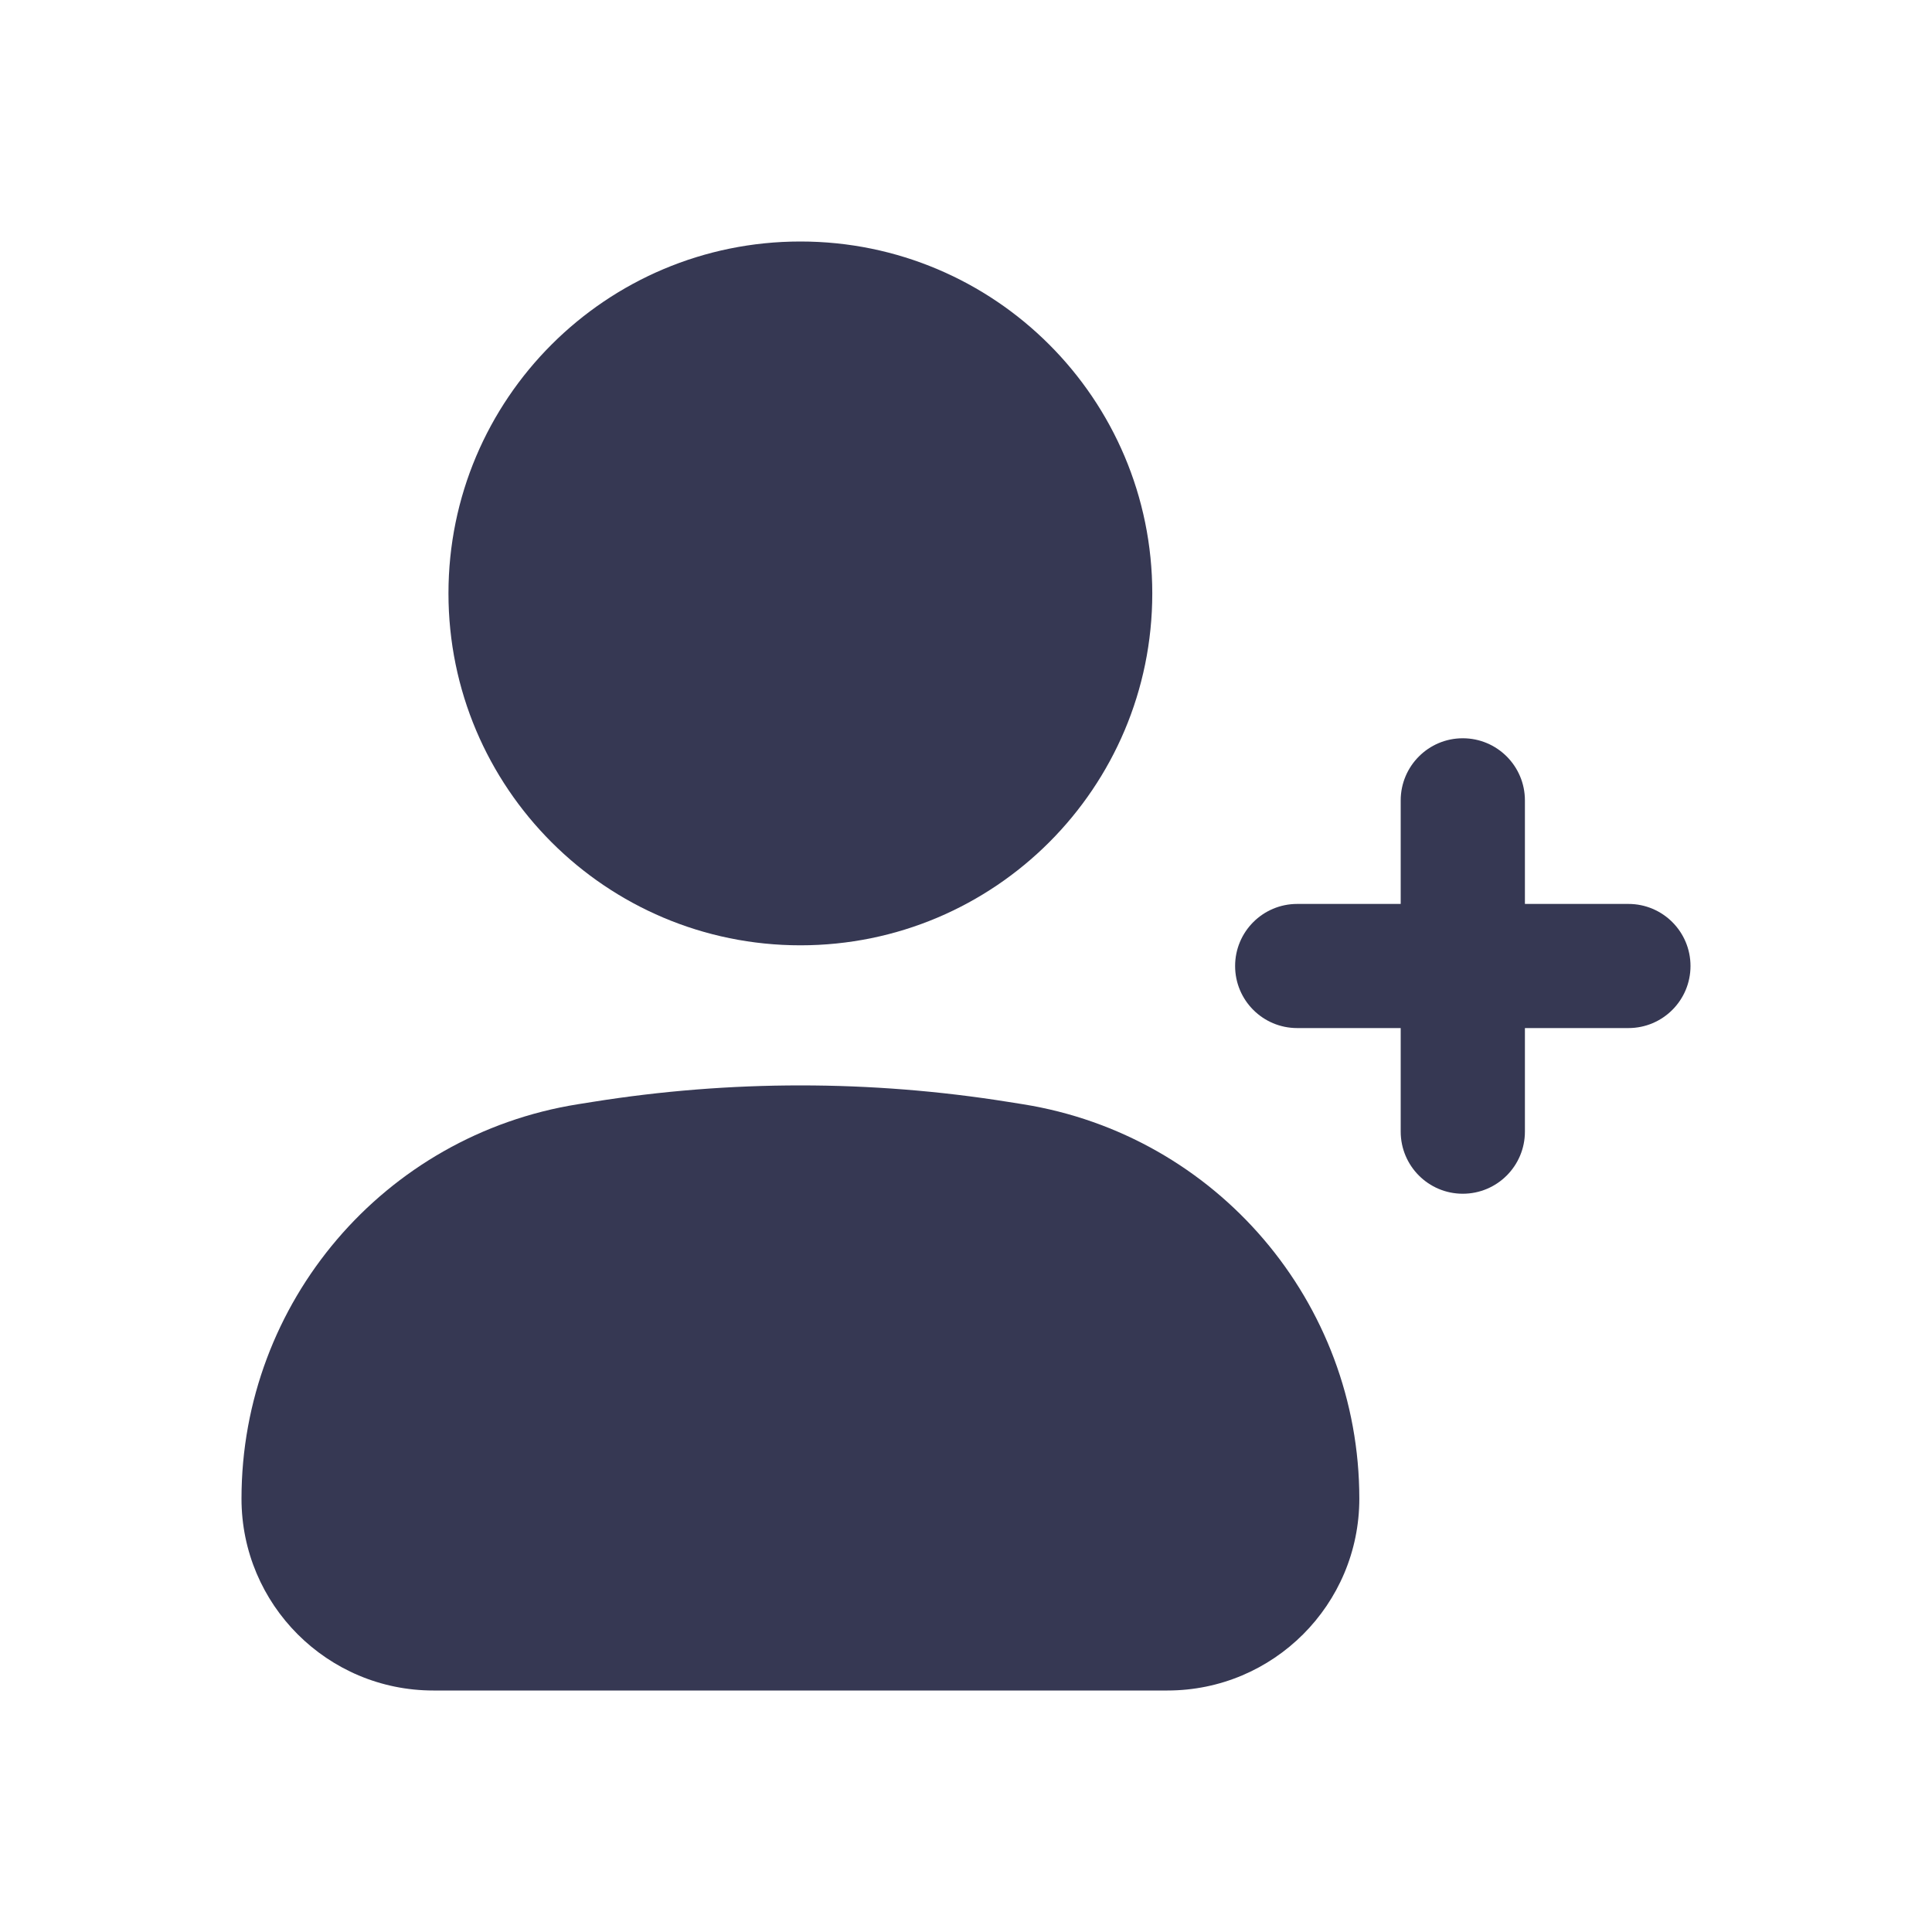
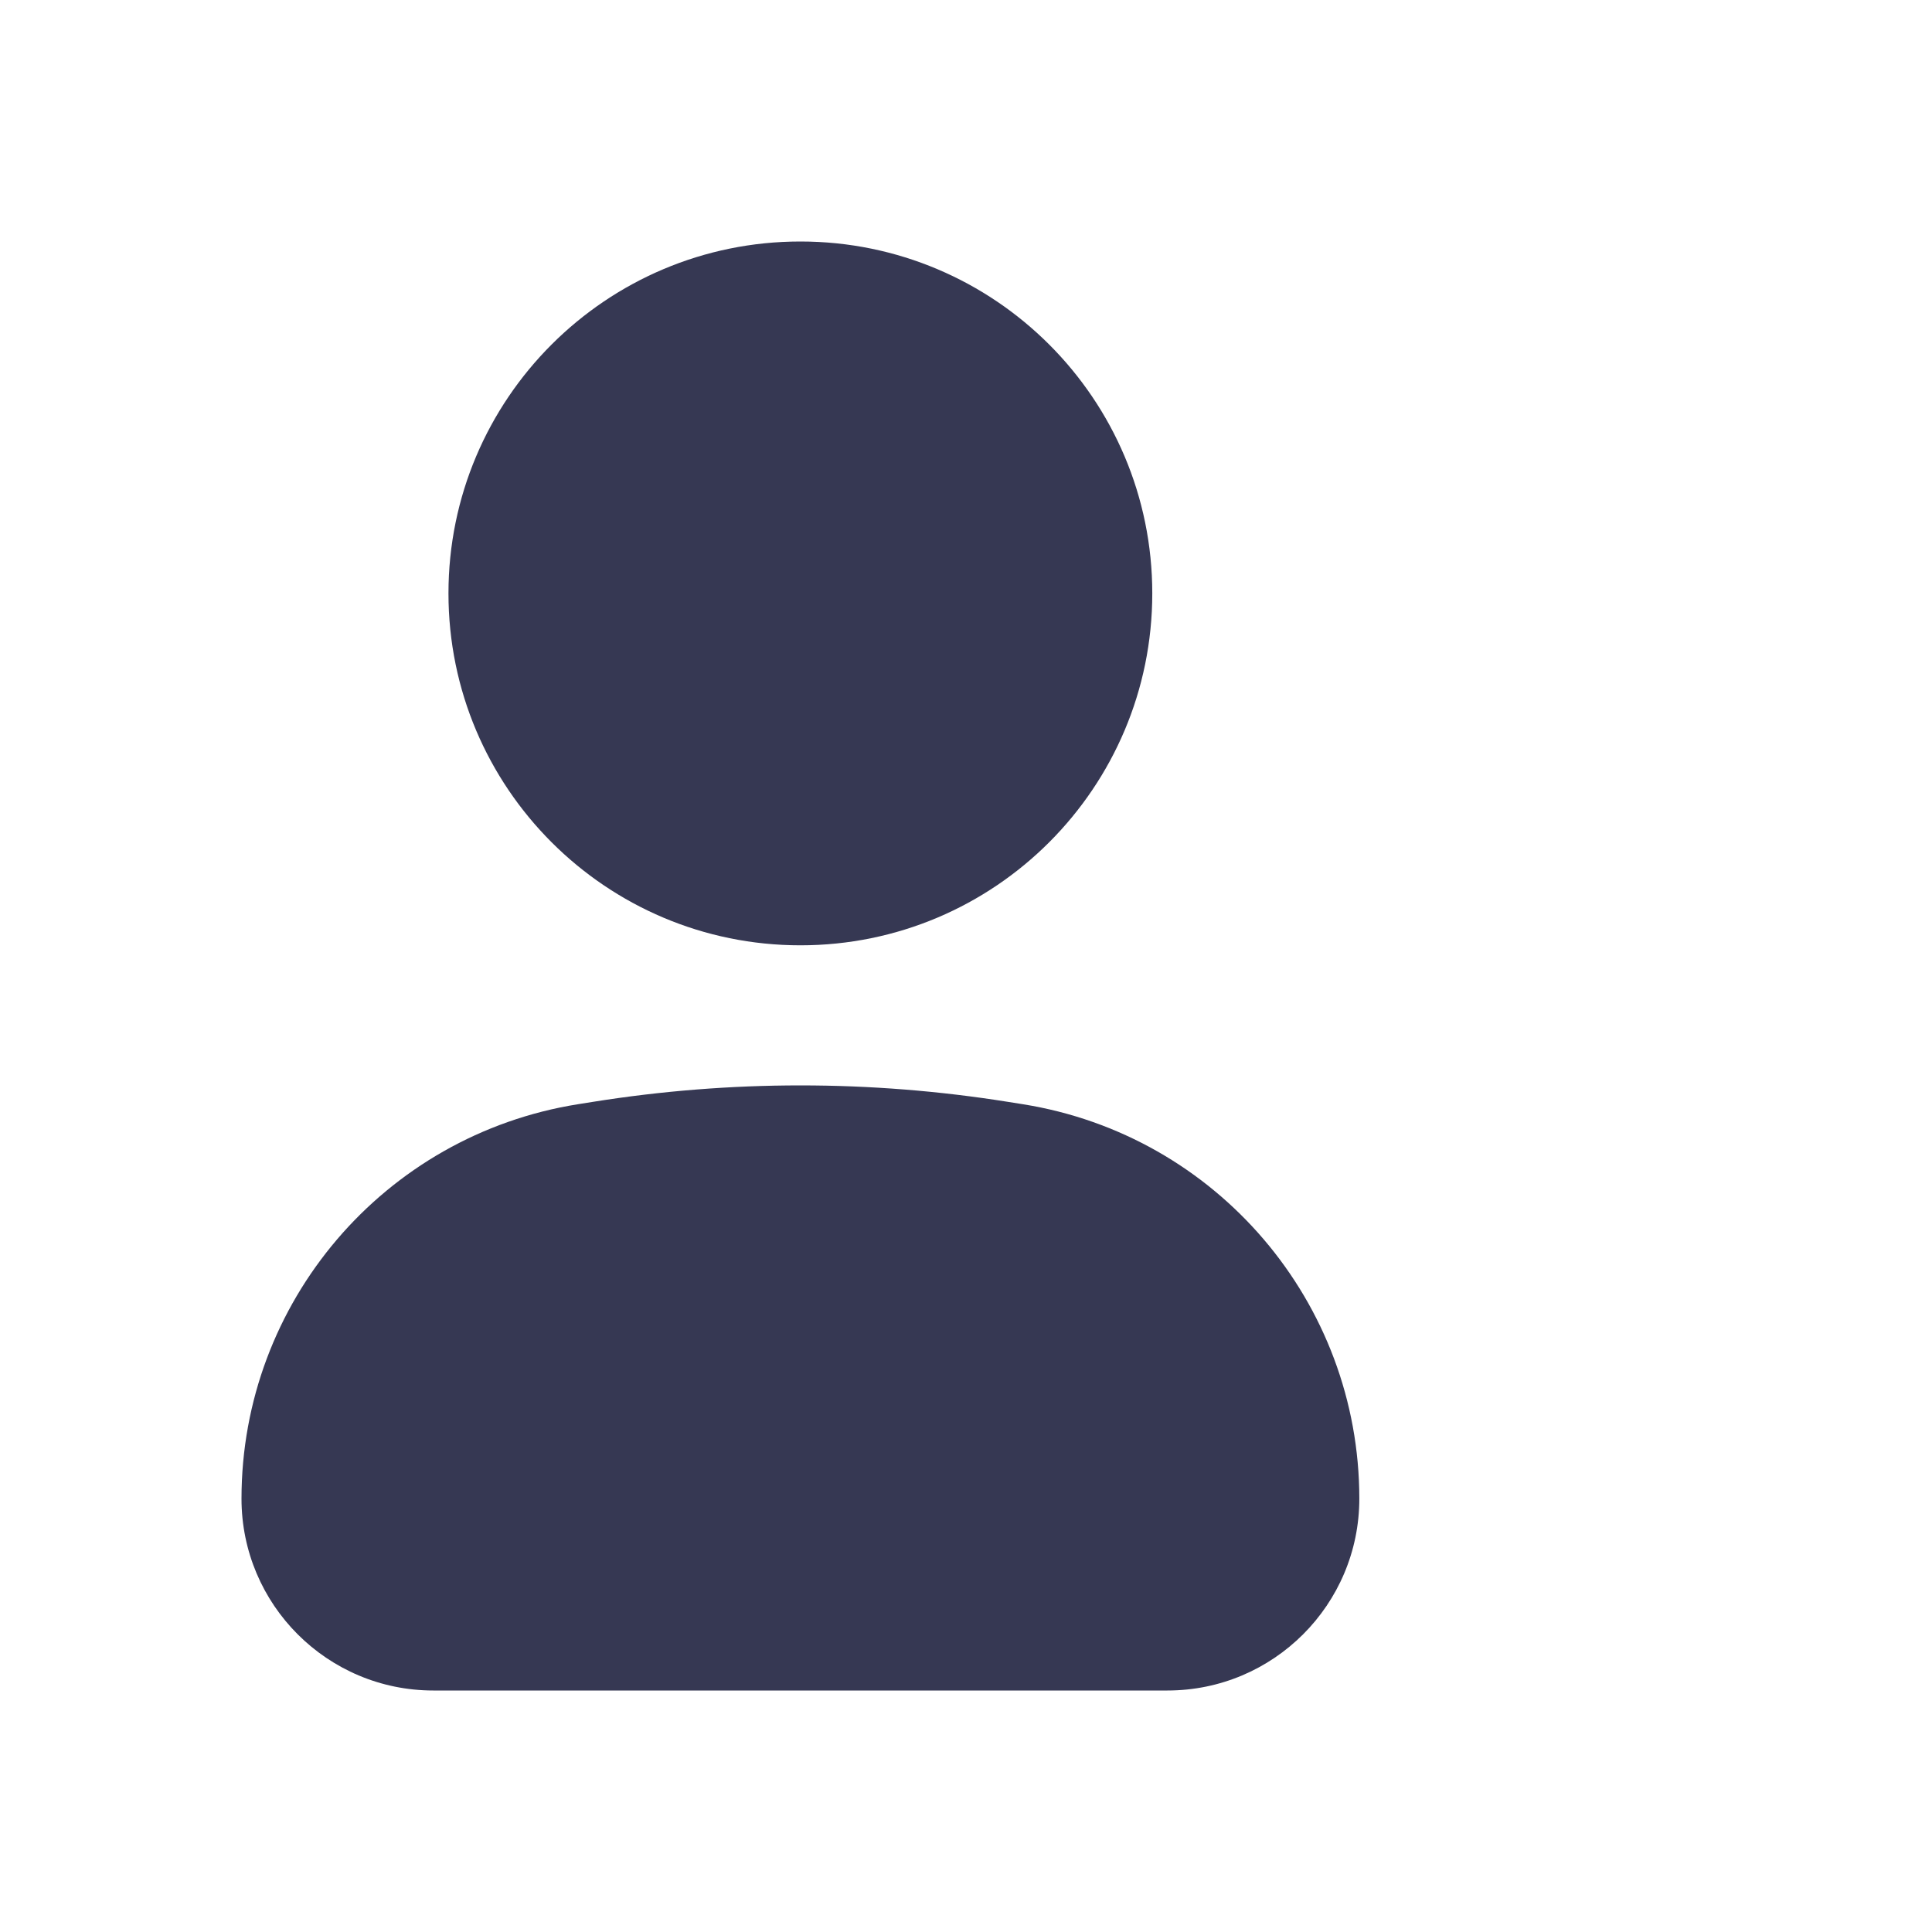
<svg xmlns="http://www.w3.org/2000/svg" width="800px" height="800px" viewBox="0 0 24 24" fill="none">
  <path d="M9.943 3C7.529 3 5.571 4.957 5.571 7.371C5.571 9.786 7.529 11.743 9.943 11.743C12.357 11.743 14.314 9.786 14.314 7.371C14.314 4.957 12.357 3 9.943 3Z" fill="#363853" />
  <path d="M12.523 13.688C10.814 13.415 9.072 13.415 7.363 13.688L7.18 13.717C4.772 14.101 3 16.178 3 18.617C3 19.933 4.067 21 5.383 21H14.502C15.819 21 16.886 19.933 16.886 18.617C16.886 16.178 15.114 14.101 12.706 13.717L12.523 13.688Z" fill="#363853" />
-   <path fill-rule="evenodd" clip-rule="evenodd" d="M18.171 9.171C18.598 9.171 18.943 9.517 18.943 9.943V11.229H20.229C20.655 11.229 21 11.574 21 12C21 12.426 20.655 12.771 20.229 12.771H18.943V14.057C18.943 14.483 18.598 14.829 18.171 14.829C17.745 14.829 17.4 14.483 17.4 14.057V12.771H16.114C15.688 12.771 15.343 12.426 15.343 12C15.343 11.574 15.688 11.229 16.114 11.229H17.4V9.943C17.4 9.517 17.745 9.171 18.171 9.171Z" fill="#363853" />
</svg>